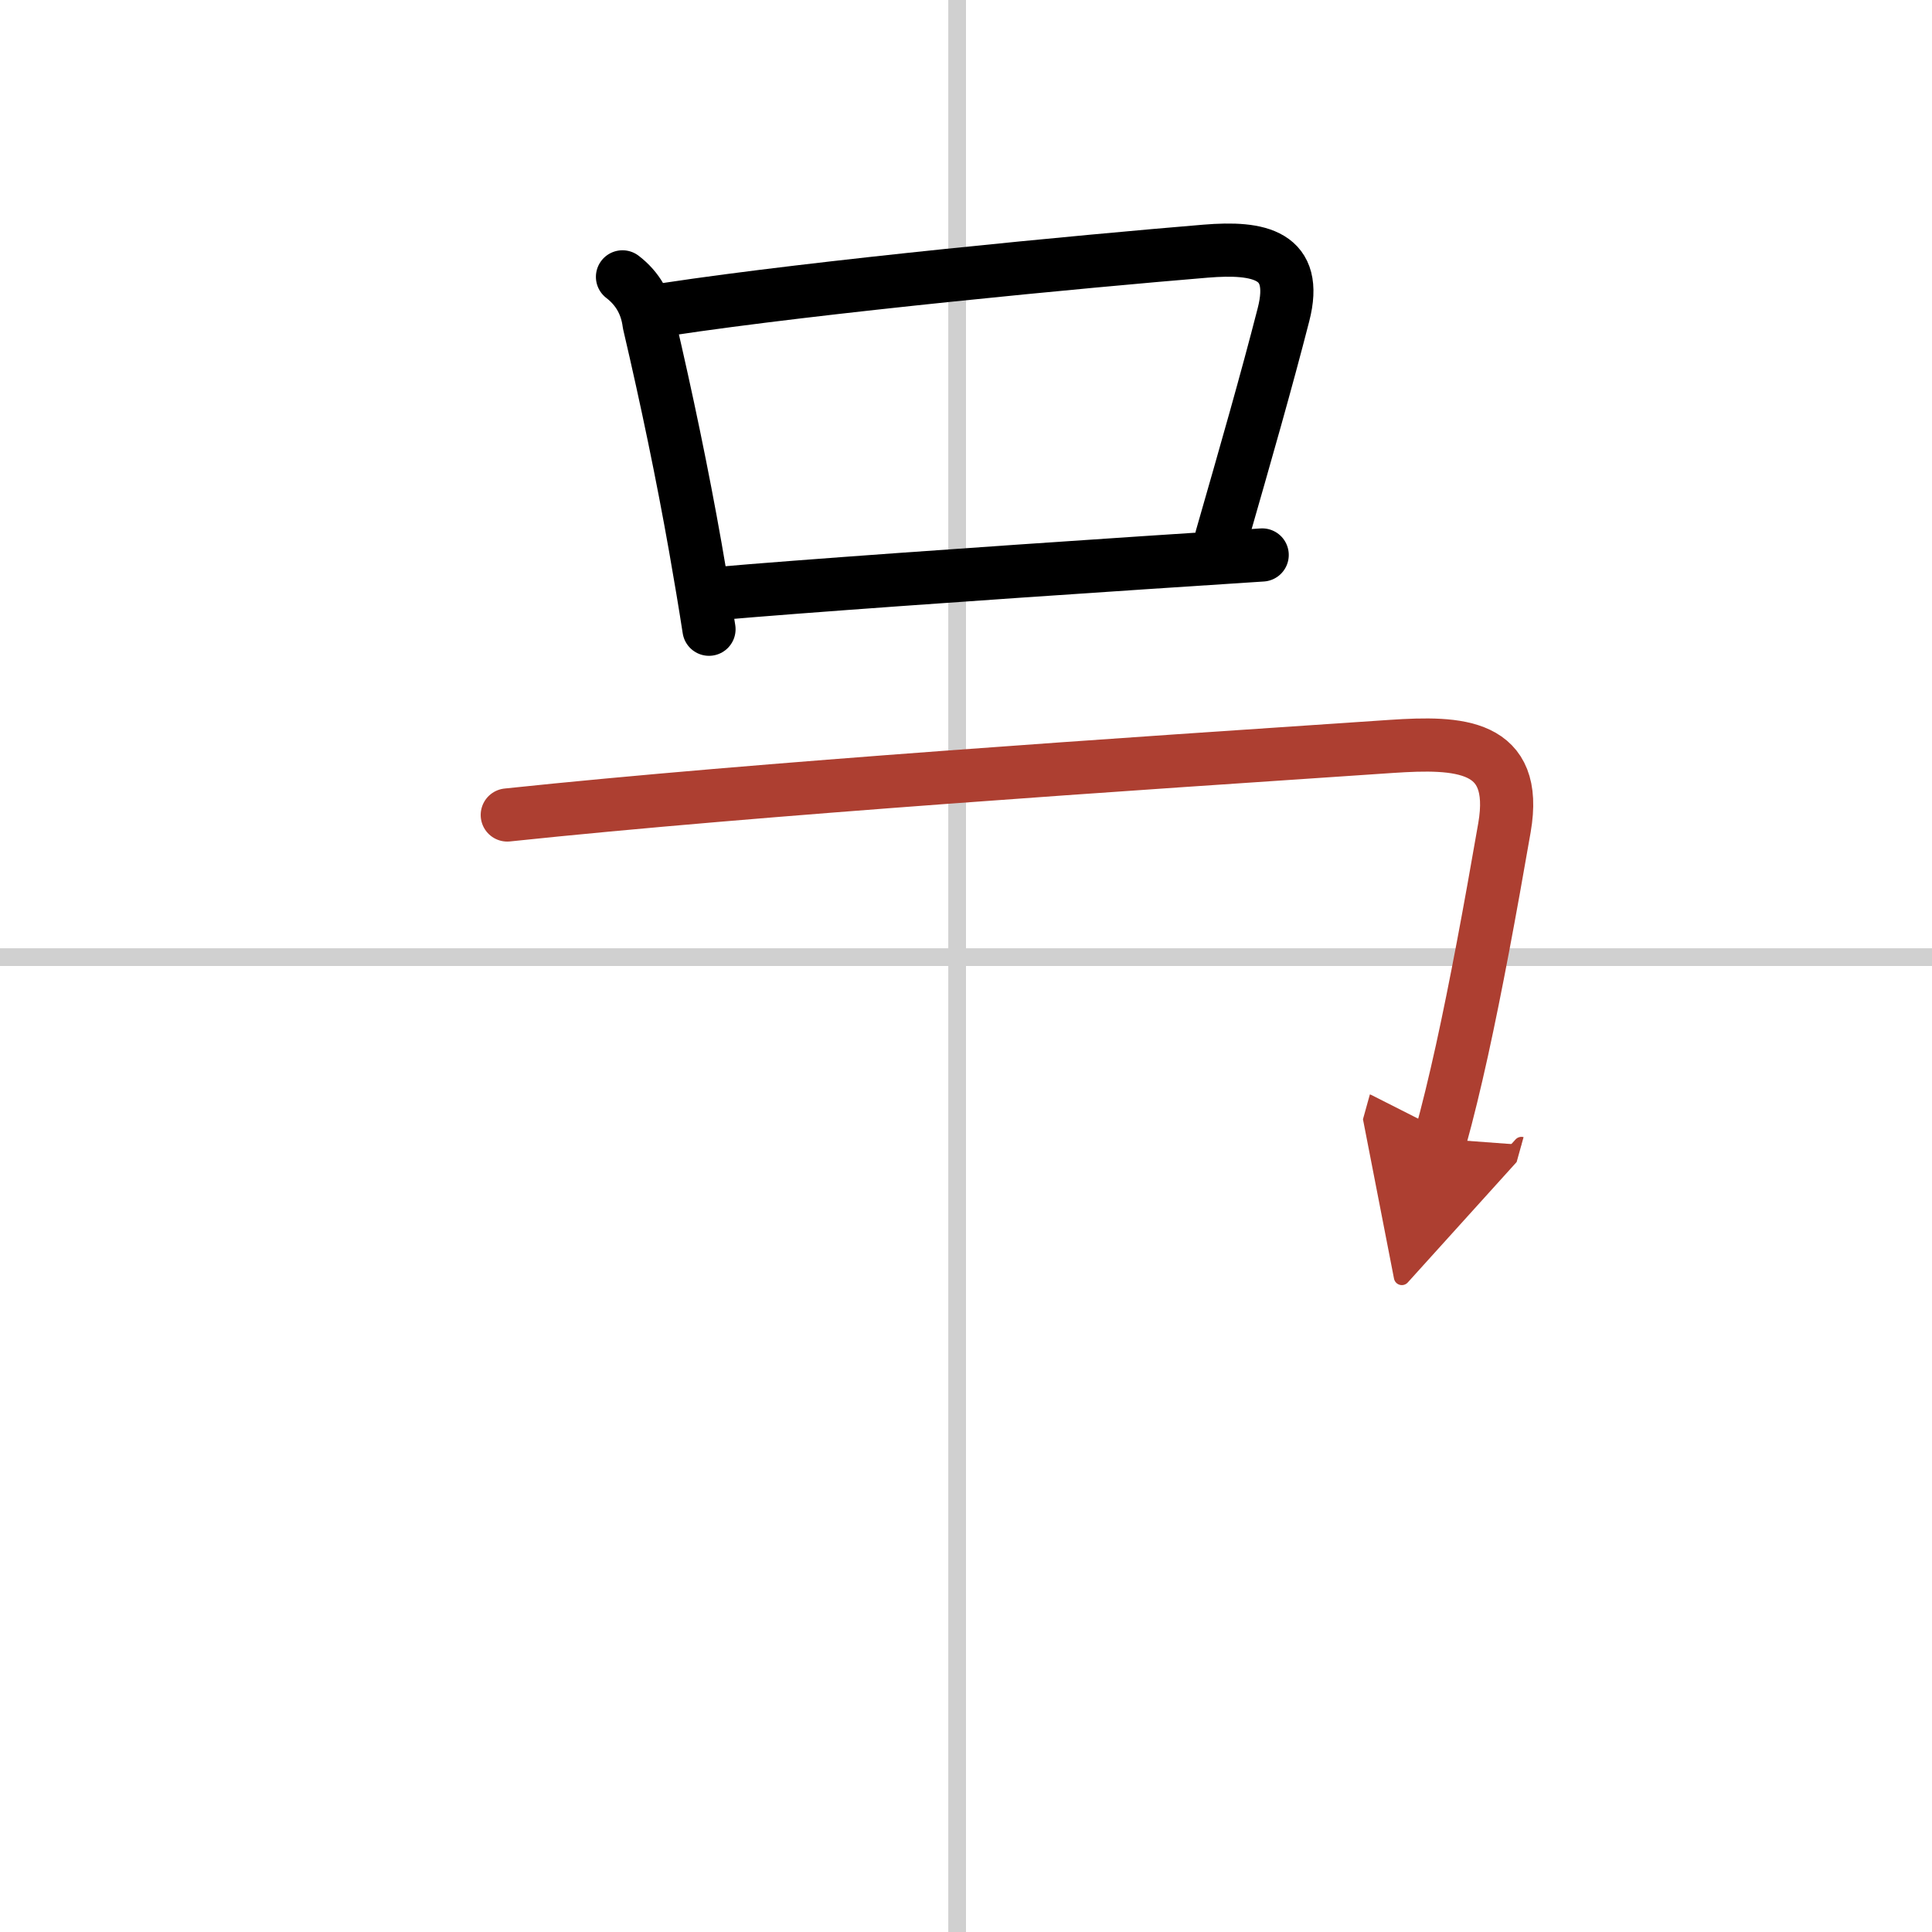
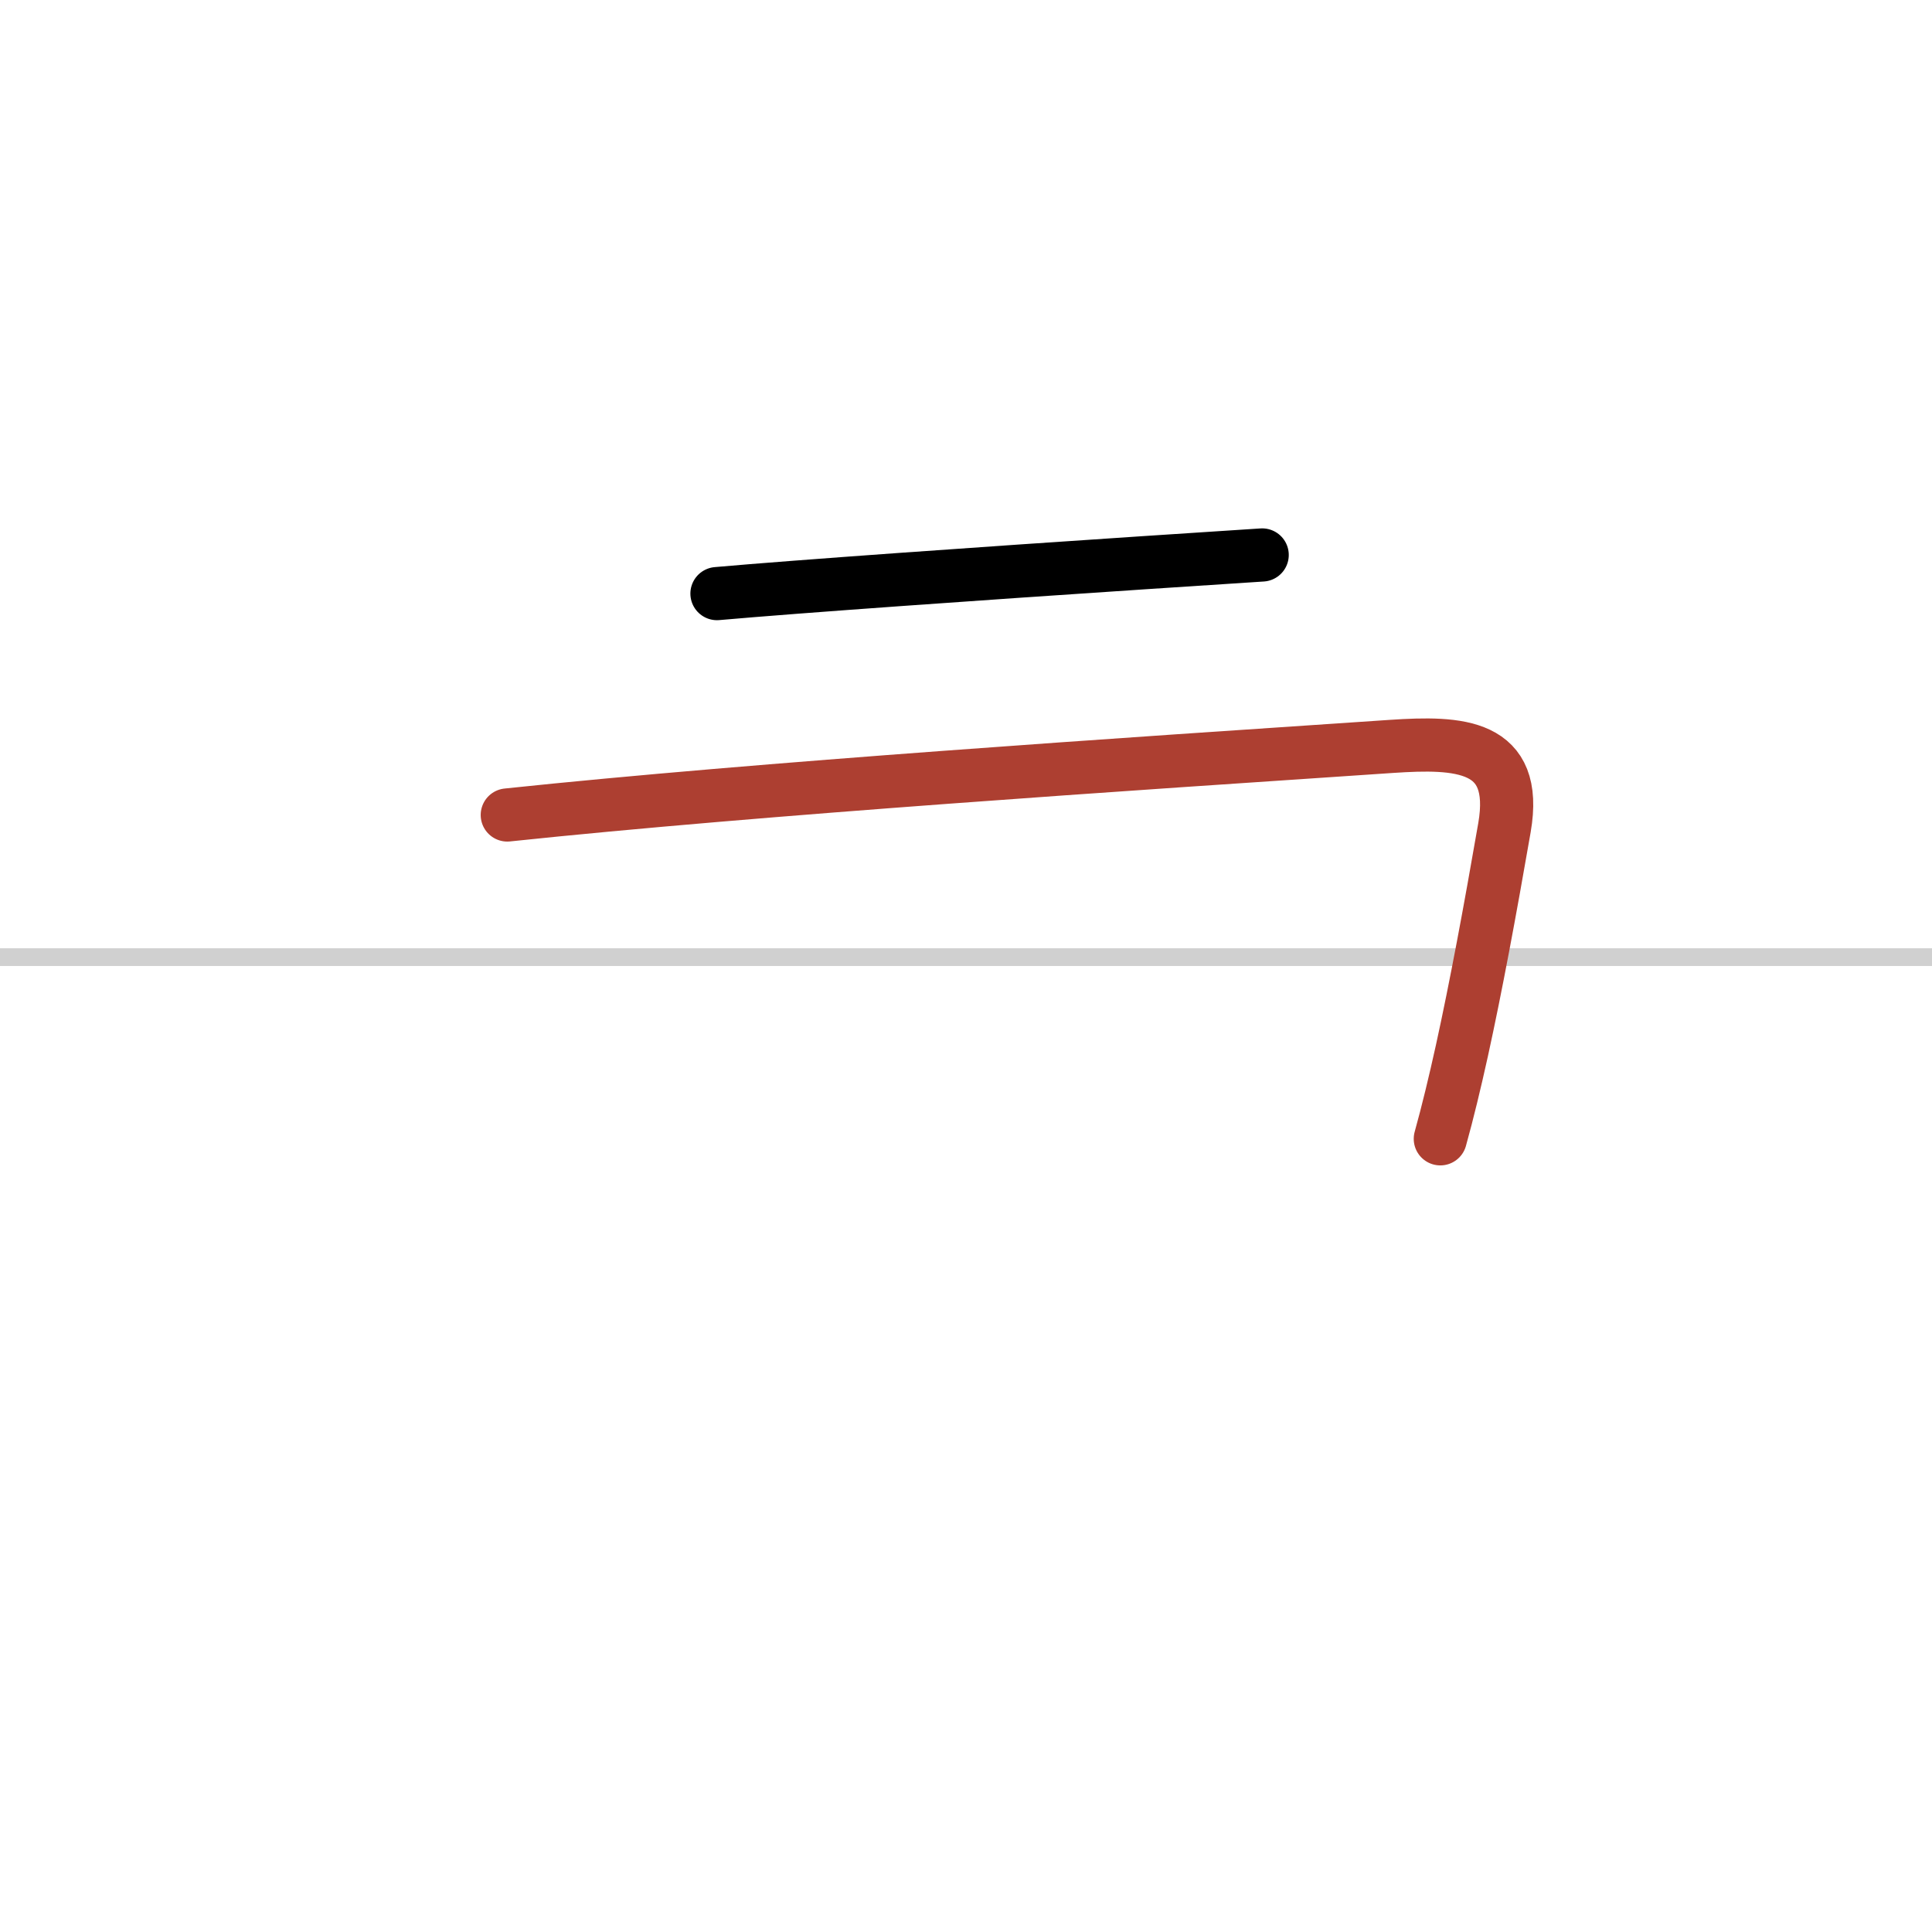
<svg xmlns="http://www.w3.org/2000/svg" width="400" height="400" viewBox="0 0 109 109">
  <defs>
    <marker id="a" markerWidth="4" orient="auto" refX="1" refY="5" viewBox="0 0 10 10">
-       <polyline points="0 0 10 5 0 10 1 5" fill="#ad3f31" stroke="#ad3f31" />
-     </marker>
+       </marker>
  </defs>
  <g fill="none" stroke="#000" stroke-linecap="round" stroke-linejoin="round" stroke-width="3">
    <rect width="100%" height="100%" fill="#fff" stroke="#fff" />
-     <line x1="54" x2="54" y2="109" stroke="#d0d0d0" stroke-width="1" />
    <line x2="109" y1="54" y2="54" stroke="#d0d0d0" stroke-width="1" />
-     <path d="m35.12 15.62c0.86 0.66 1.36 1.54 1.5 2.63 0.99 4.23 1.89 8.55 2.61 12.63 0.28 1.59 0.54 3.13 0.77 4.62" />
-     <path d="m37.63 17.45c8.52-1.29 23.62-2.72 30.39-3.28 3.03-0.25 5.27 0.19 4.39 3.59-0.97 3.78-2.1 7.72-3.49 12.56" />
    <path d="m40.45 33.49c4.65-0.41 14.72-1.12 24.05-1.74 2.32-0.15 4.58-0.3 6.71-0.44" />
    <path d="m28.62 45.98c14.33-1.51 35.02-2.87 49.89-3.87 3.78-0.25 7.19-0.16 6.37 4.58-0.83 4.78-1.61 8.98-2.4 12.58-0.4 1.81-0.8 3.47-1.22 4.98" marker-end="url(#a)" stroke="#ad3f31" />
  </g>
</svg>